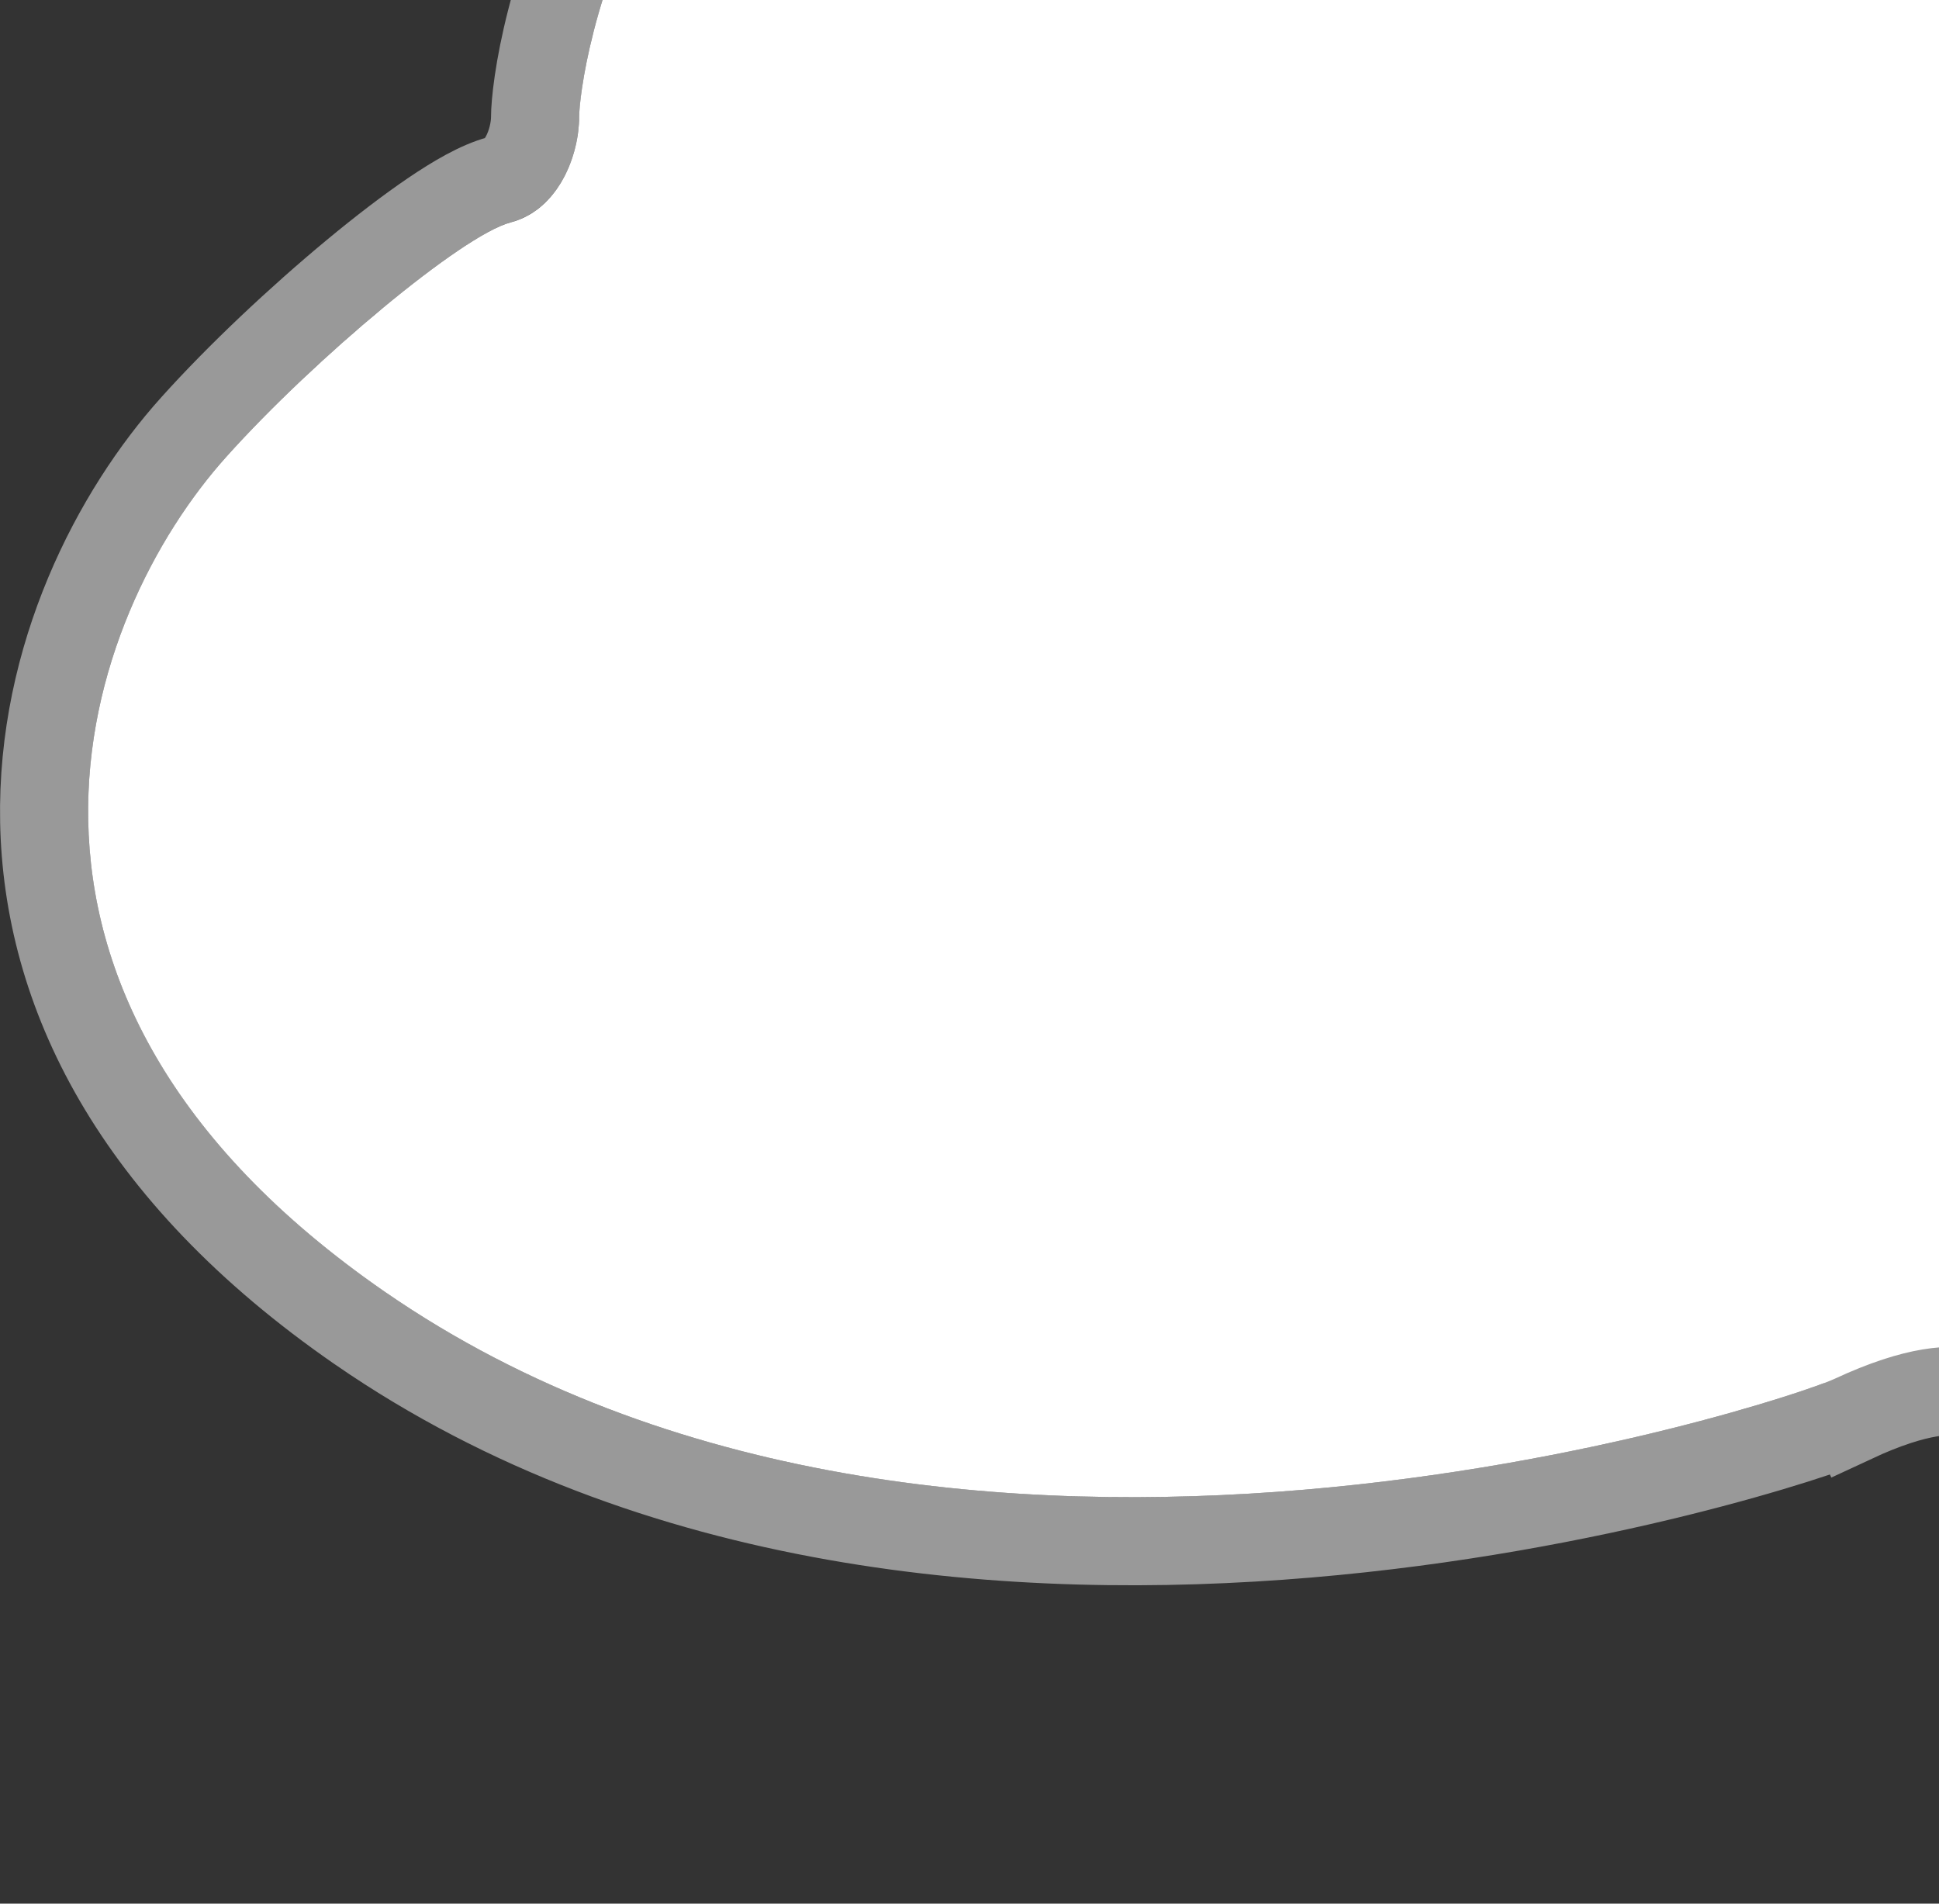
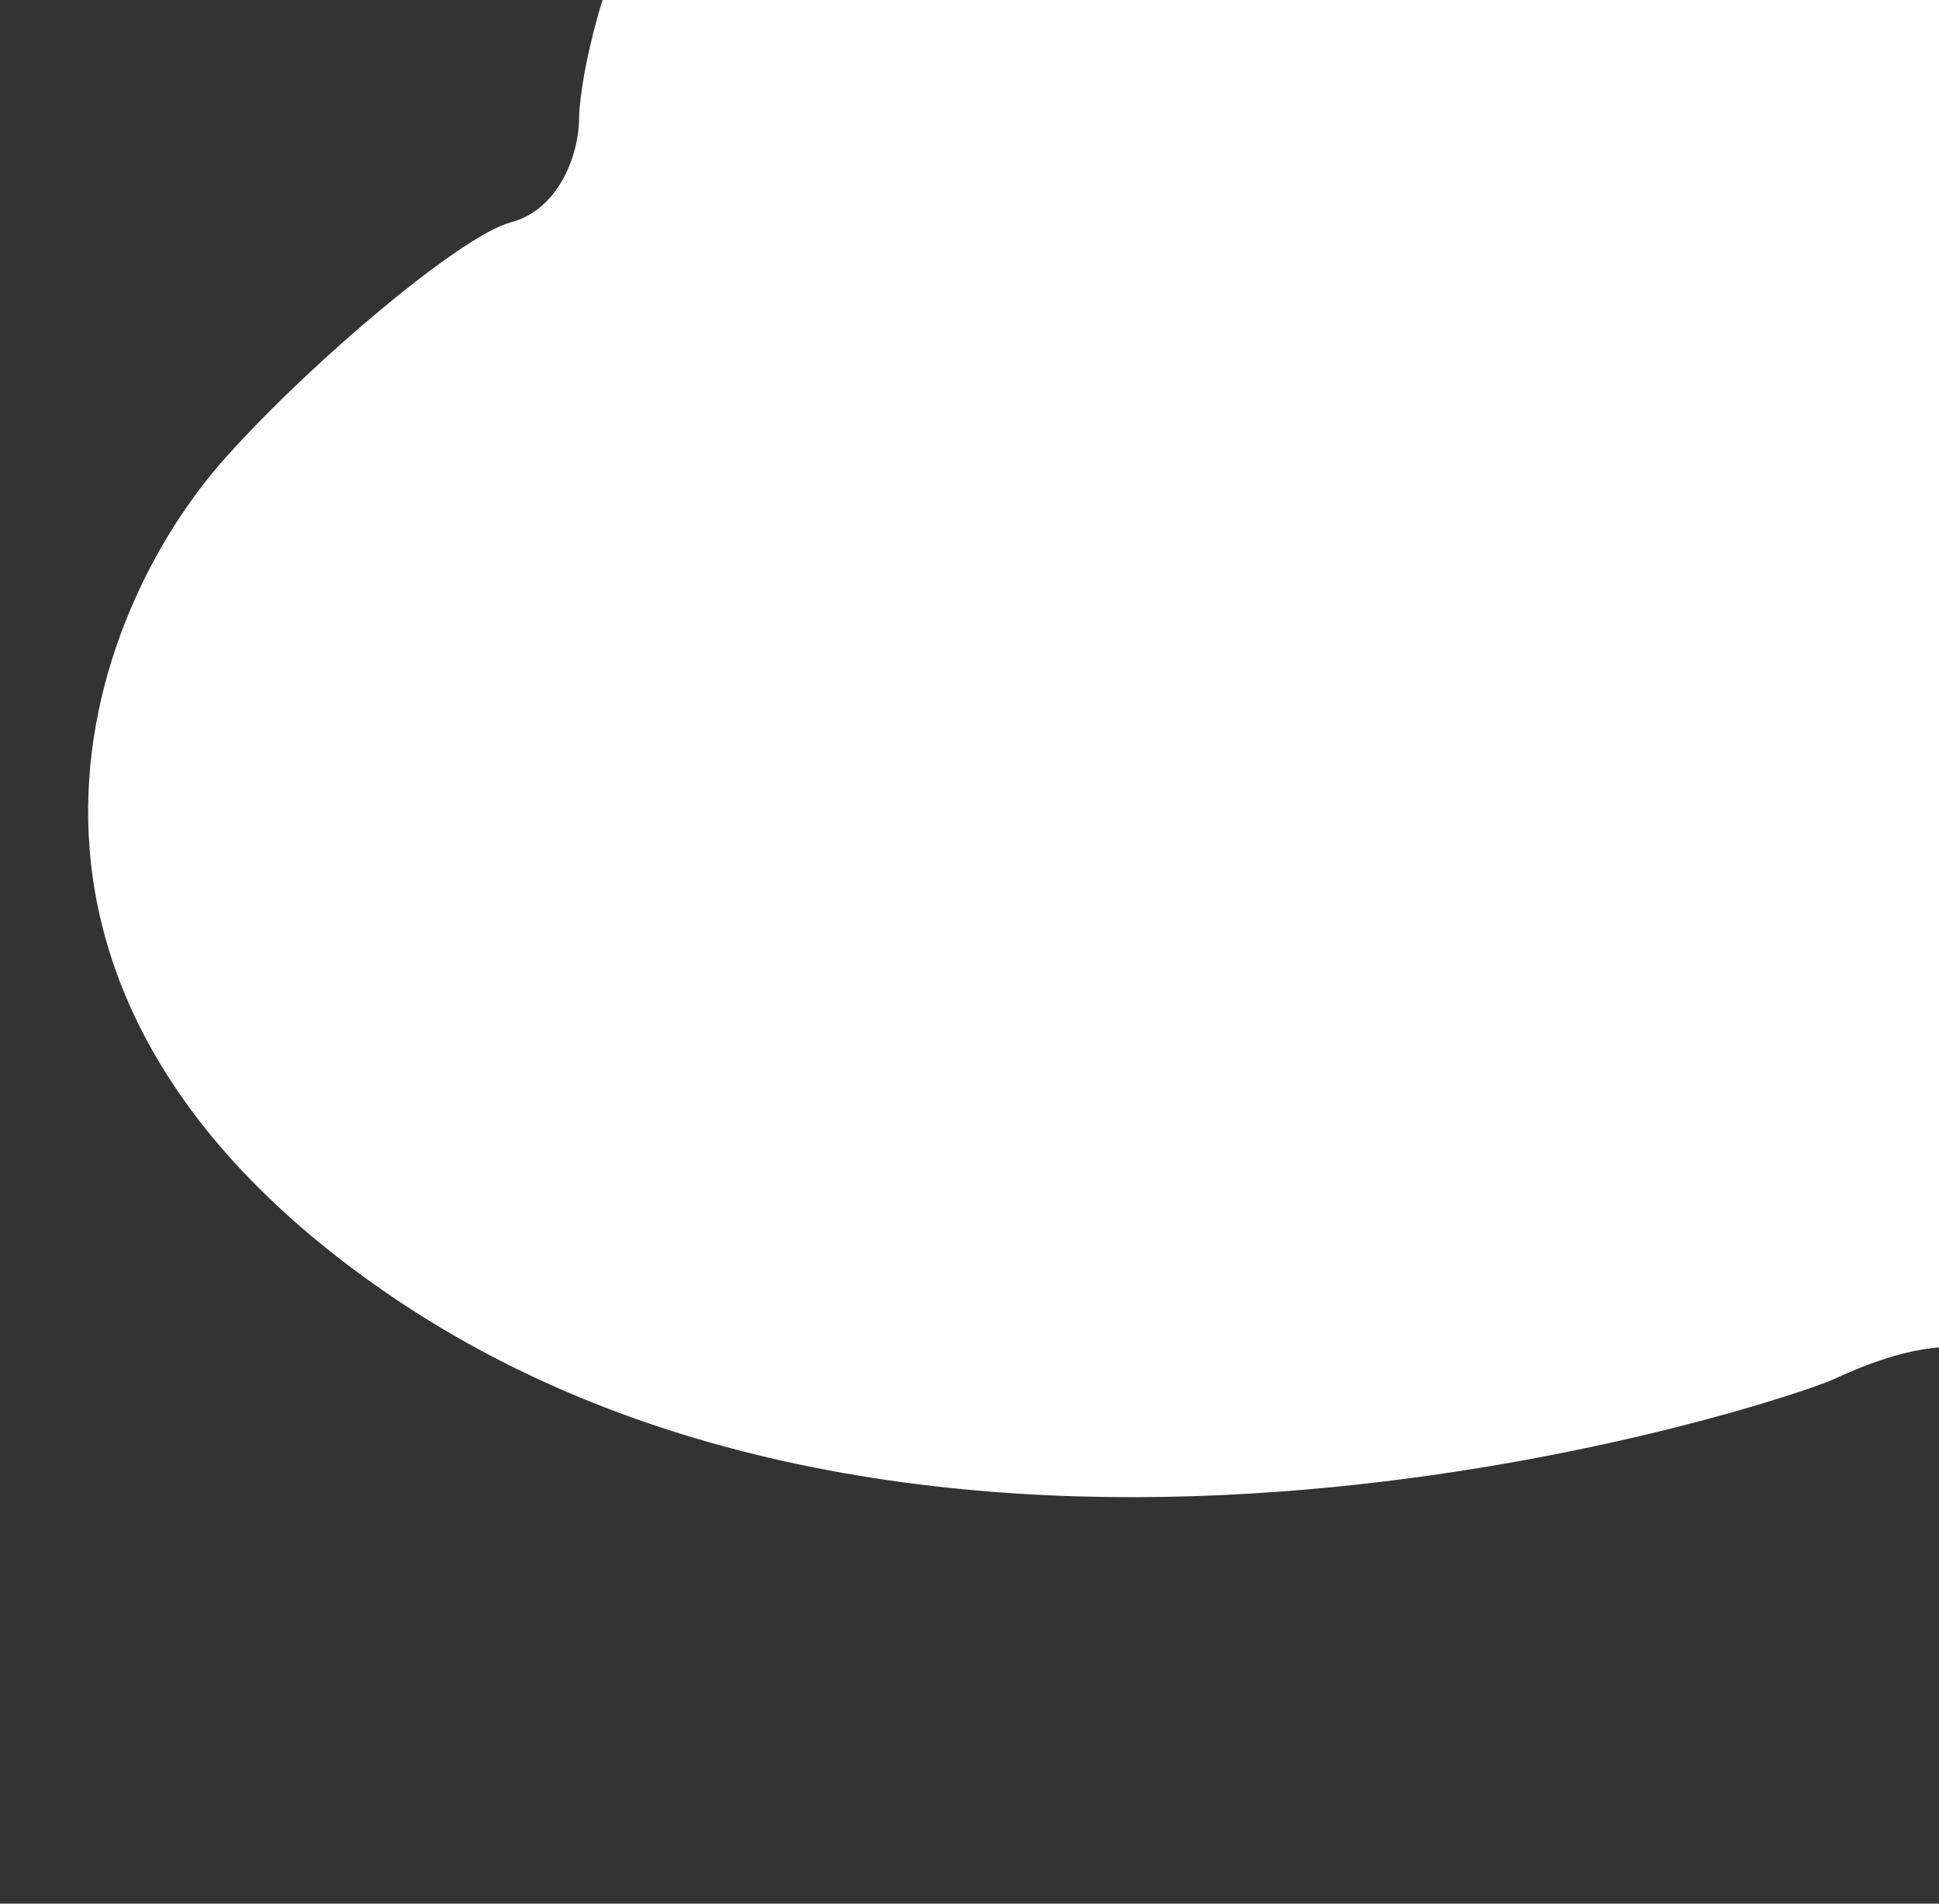
<svg xmlns="http://www.w3.org/2000/svg" fill="none" height="108" viewBox="0 0 110 108" width="110">
  <rect x="0" y="0" width="110" height="108" fill="#333333" stroke="none" />
  <path d="m203.834-79.944c54.042-3.505 70.689 19.677 82.446 33.902 2.195 2.659 4.336.931 6.388 0 2.444-1.118 21.374-7.654 36.218-4.437 19.43 4.217 27.084 14.445 29.297 17.087 2.212 2.642 3.889 2.1 6.101 1.575 2.213-.525 23.302-8.45 50.546-2.1 25.496 5.927 63.838 28.653 69.351 58.491 6.53 35.308-27.869 50.989-36.754 54.156-8.885 3.167-34.167 6.96-47.834 3.607-3.265-.796-6.316-2.676-8.689-.152-9.991 10.618-24.015 19.982-67.317 20.507s-78.985-22.522-92.152-35.172c-3.604-3.455-6.352-5.097-9.992-2.642-9.67 6.553-25.264 26.604-59.127 27.01-23.641.271-33.721-5.927-45.657-13.039-2.355-1.406-4.586-4.352-12.614-.61-2.677 1.253-50.189 17.137-82.18-4.928-24.818-17.137-17.146-38.39-8.992-47.433 4.924-5.487 13.328-12.531 16.093-13.259 2.765-.728 3.889-3.878 3.889-5.978 0-2.1 2.783-24.758 27.762-32.141 16.182-4.775 34.988-3.234 46.121-1.033 1.82.356 10.116 2.726 13.274-1.88 12.775-18.509 36.665-48.466 83.821-51.531z" fill="#fff" />
-   <path d="m203.671-82.438h.001c27.411-1.778 45.595 3.203 58.49 10.631 11.813 6.805 19.002 15.581 24.609 22.426.49.598.968 1.182 1.436 1.748l.001.001c.337.407.534.484.564.495l.002.001c.019.007.076.028.257-.008.225-.045.53-.158 1-.383.192-.092.382-.189.599-.299l.135-.069c.262-.132.561-.282.869-.422 1.453-.662 6.986-2.623 14.005-4.019 7.026-1.398 15.863-2.299 23.777-.584l.001 0c19.36 4.202 27.618 14.212 30.342 17.514.125.151.238.289.34.41.835.997 1.286 1.078 1.464 1.102.406.054.845-.046 2.144-.354.176-.042.505-.143.976-.288 4.896-1.505 25.227-7.755 50.713-1.815 13.101 3.046 29.378 10.363 43.108 20.718 13.692 10.325 25.216 23.953 28.135 39.753 3.452 18.664-3.97 32.21-13.303 41.37-9.252 9.081-20.447 13.948-25.07 15.595-4.712 1.68-13.479 3.446-22.711 4.381-9.208.932-19.292 1.081-26.554-.7zm0 0c-48.338 3.142-72.821 33.923-85.716 52.605l-.004.006c-.826 1.205-2.526 1.772-5.02 1.715-1.935-.044-3.716-.439-4.926-.707-.298-.066-.561-.124-.784-.168-11.329-2.24-30.585-3.848-47.311 1.088l-.001 0c-13.209 3.904-20.637 11.901-24.723 19.232-4.03 7.23-4.83 13.84-4.83 15.306 0 .661-.19 1.555-.599 2.3-.396.721-.883 1.117-1.427 1.26-1.146.302-2.503 1.108-3.753 1.955-1.341.908-2.872 2.082-4.442 3.383-3.136 2.599-6.56 5.816-9.119 8.667-4.403 4.884-8.689 13.049-8.509 22.401.183 9.513 4.977 19.81 17.939 28.761l.001.001c16.689 11.511 37.256 13.032 53.712 11.642 8.264-.698 15.587-2.138 21.017-3.483 5.357-1.327 9.027-2.602 9.93-3.024l-1.06-2.264m99.626-160.677 189.055 166.335m0 0-.001.001c-5.194 5.52-11.511 10.774-22.126 14.672-10.534 3.869-25.178 6.358-46.981 6.622-44.127.535-80.411-22.897-93.913-35.867-1.795-1.72-3.034-2.631-4.049-2.972-.751-.252-1.543-.259-2.812.597-1.694 1.148-3.656 2.818-5.956 4.775-9.95 8.468-26.231 22.324-54.542 22.664h-.002c-12.055.138-20.778-1.374-28.061-3.888-7.034-2.427-12.626-5.762-18.375-9.188-.176-.105-.352-.21-.529-.316l-.001-.001c-.374-.223-.73-.467-1.025-.67-.314-.216-.577-.398-.853-.57-.529-.33-1.025-.572-1.603-.711-1.107-.265-3.071-.276-6.796 1.46l-1.056-2.266m288.681 5.658c.281-.299.499-.394.679-.439m-.679.439.679-.439m-289.36-5.22c6.967-3.248 9.568-1.458 11.673-.01.32.221.629.433.941.619zm289.36 5.22c.219-.054.55-.071 1.083.021m-1.083-.021 1.083.021m0 0c.546.095 1.16.276 1.946.526m-1.946-.526 1.946.526m0 0c.1.032.202.064.307.098m-.307-.098.307.098m0 0c.674.216 1.46.468 2.257.662zm-111.888-131.881c.485.592.96 1.171 1.427 1.737l-82.446-33.902c51.893-3.366 69.306 17.876 81.019 32.165z" stroke="#fff" stroke-opacity=".5" stroke-width="5" />
</svg>